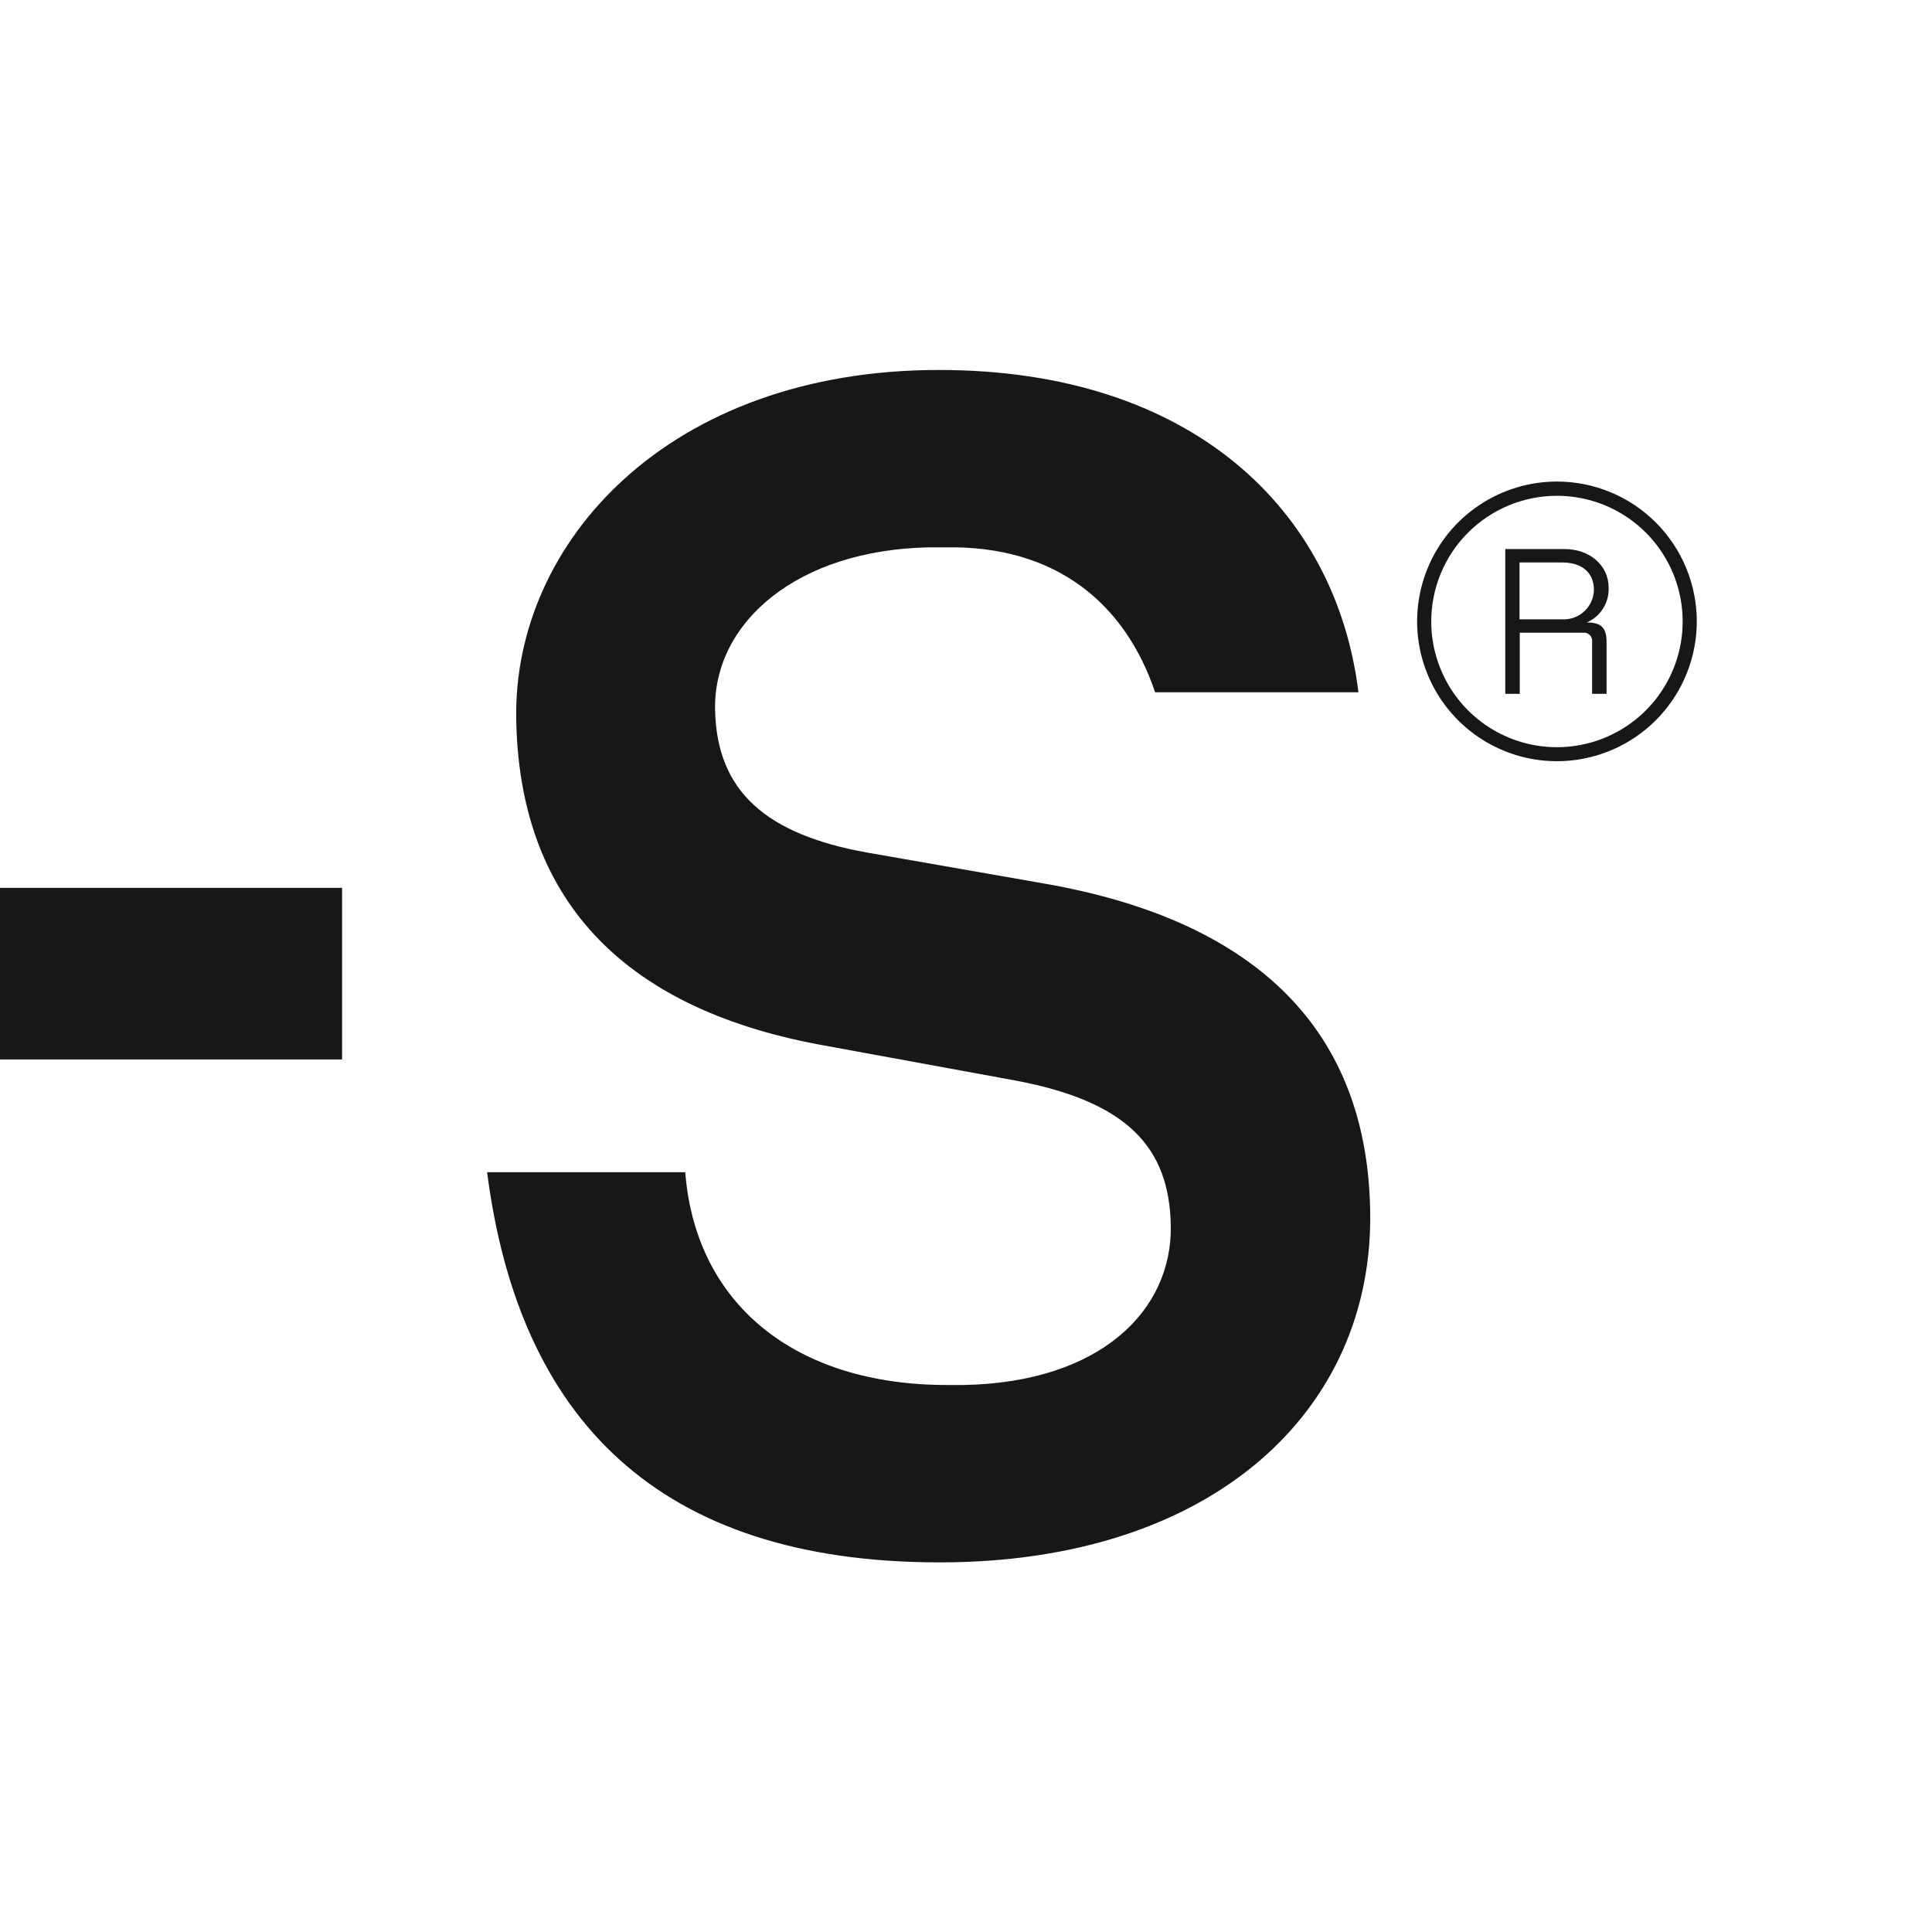
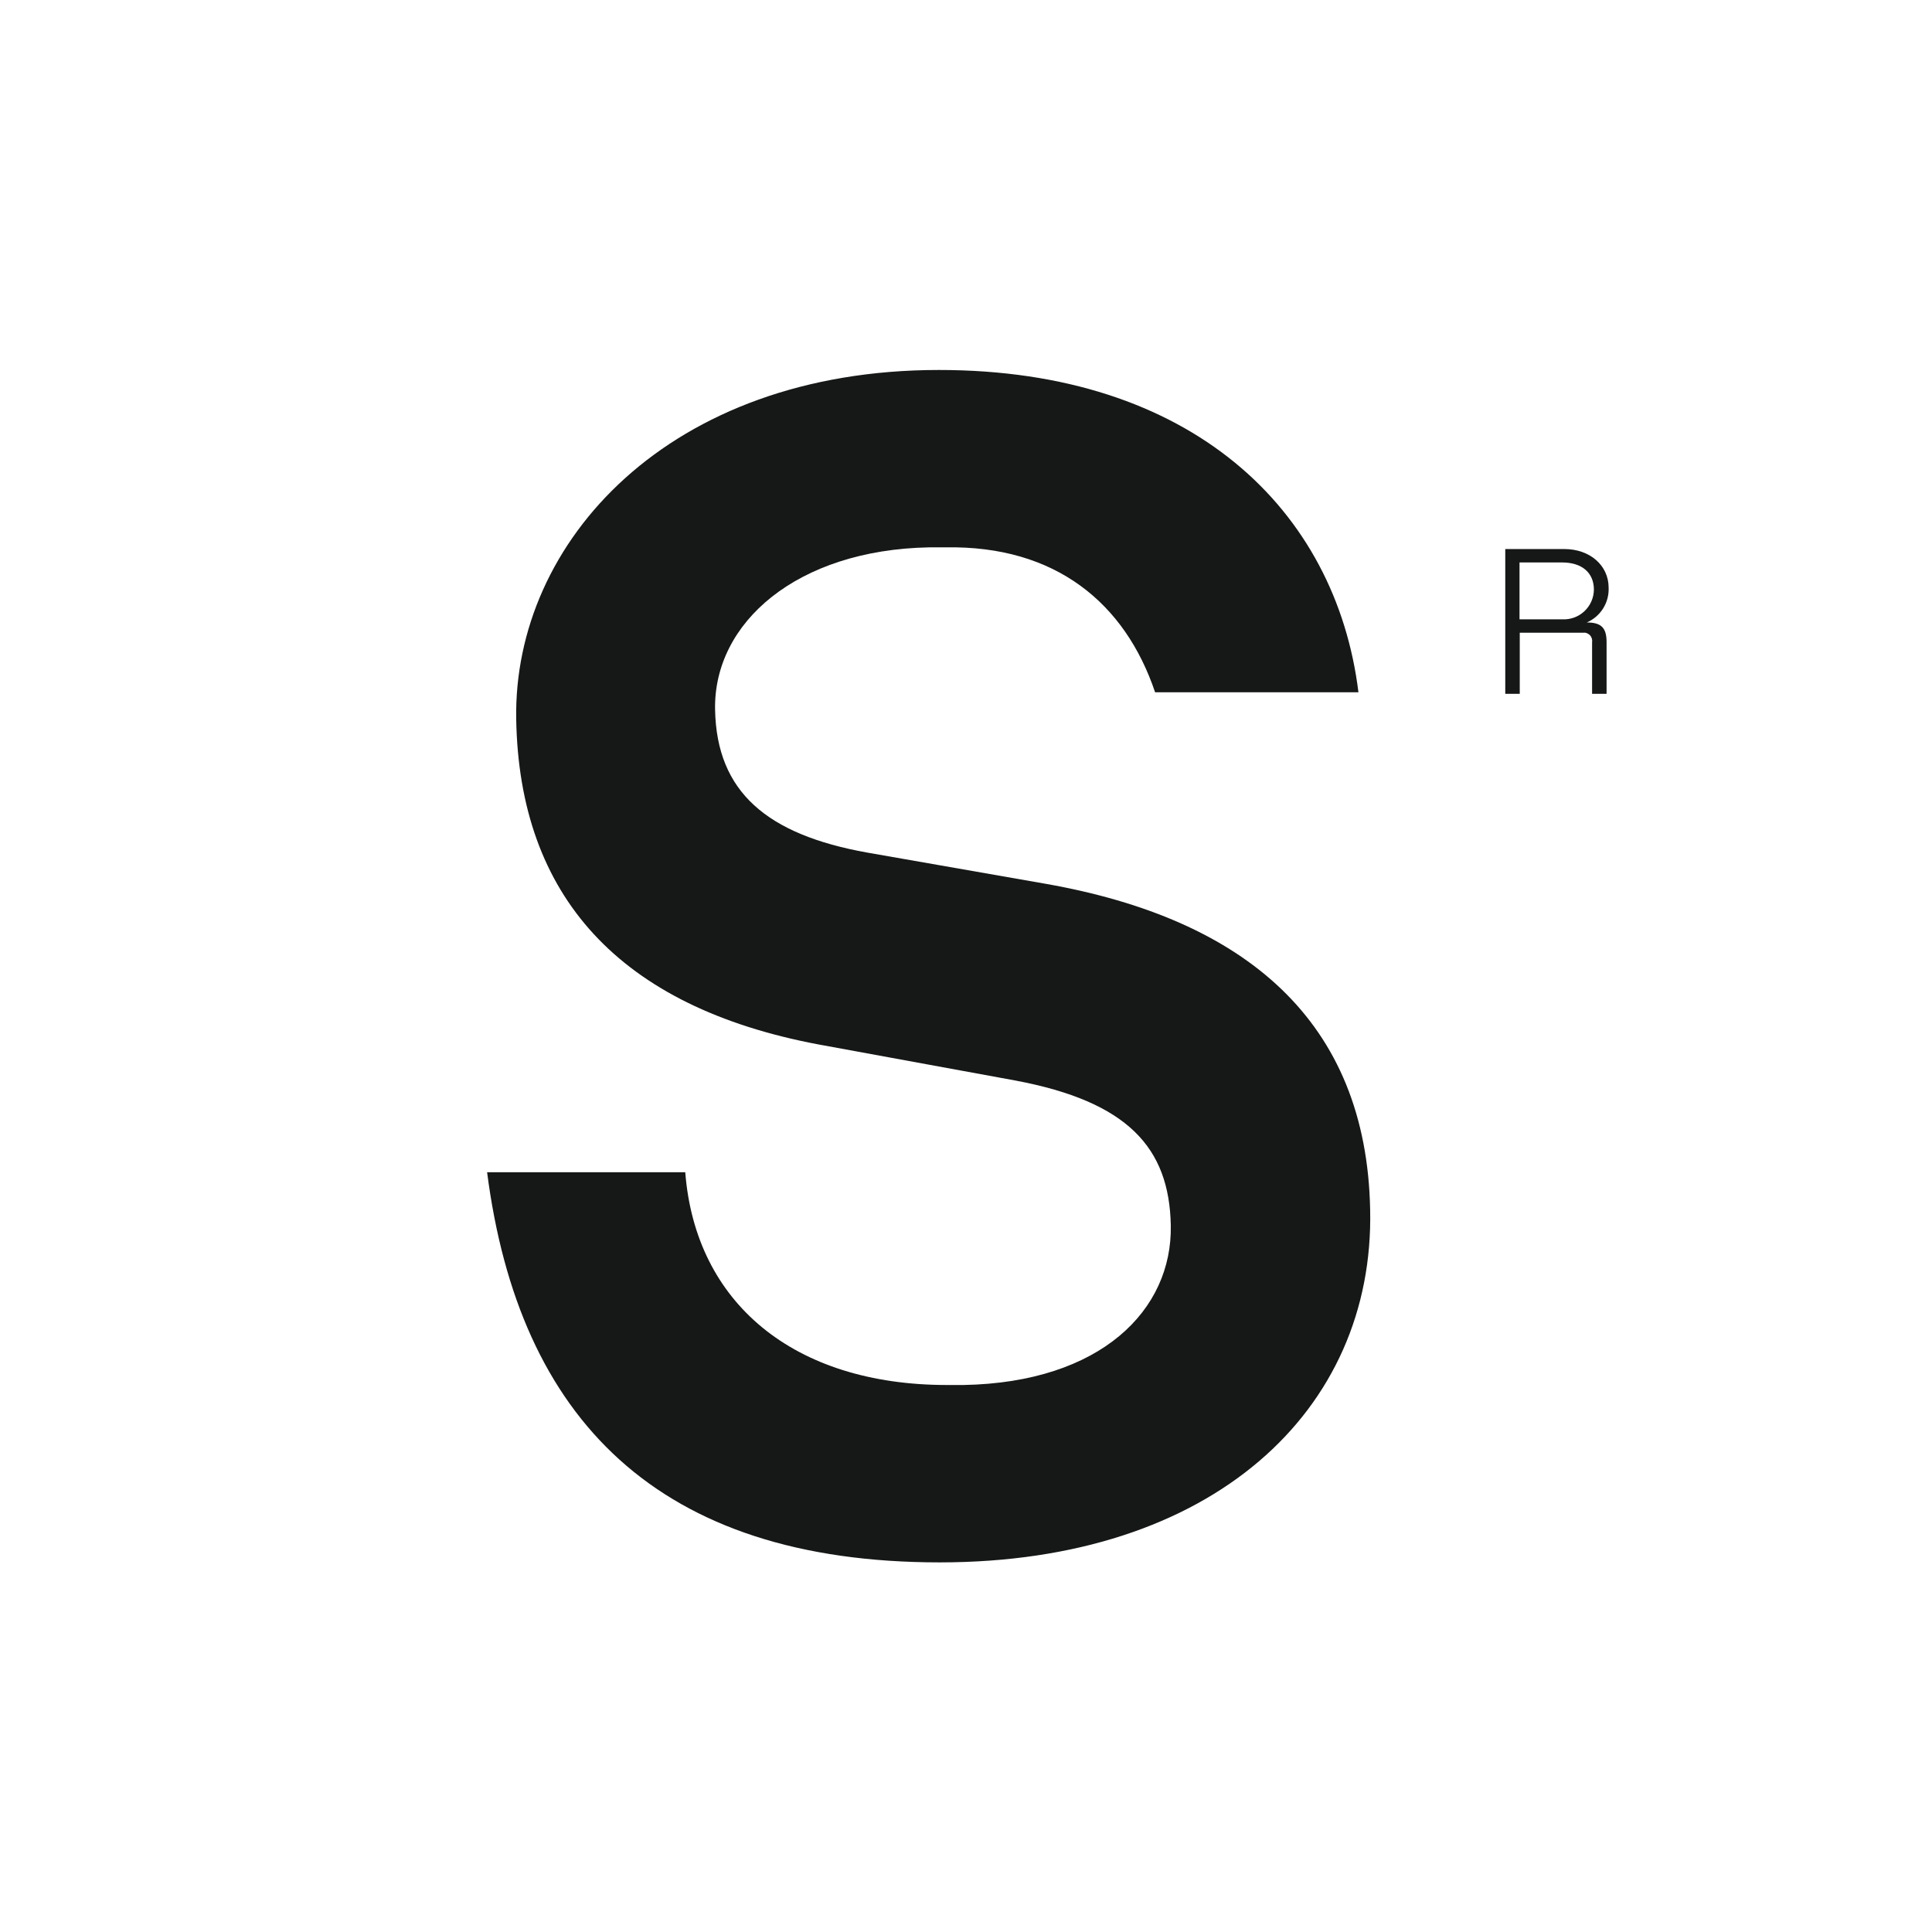
<svg xmlns="http://www.w3.org/2000/svg" width="64" height="64" viewBox="0 0 64 64" fill="none">
-   <rect width="64" height="64" fill="white" />
-   <path d="M51.576 16.424C52.4 16.424 53.205 16.668 53.89 17.126C54.575 17.584 55.108 18.234 55.423 18.995C55.739 19.756 55.821 20.594 55.66 21.402C55.499 22.209 55.102 22.951 54.519 23.534C53.936 24.116 53.194 24.512 52.386 24.672C51.578 24.833 50.74 24.75 49.98 24.434C49.219 24.118 48.569 23.584 48.112 22.898C47.655 22.213 47.411 21.408 47.412 20.584C47.413 19.48 47.852 18.422 48.633 17.642C49.414 16.862 50.472 16.424 51.576 16.424ZM51.576 15.952C50.66 15.952 49.764 16.224 49.003 16.733C48.241 17.241 47.647 17.965 47.297 18.811C46.946 19.658 46.854 20.589 47.033 21.488C47.212 22.386 47.653 23.211 48.301 23.859C48.949 24.507 49.774 24.948 50.672 25.127C51.571 25.306 52.502 25.214 53.349 24.863C54.195 24.513 54.918 23.919 55.427 23.157C55.936 22.395 56.208 21.5 56.208 20.584C56.208 19.976 56.088 19.373 55.855 18.811C55.623 18.249 55.281 17.739 54.851 17.308C54.421 16.878 53.911 16.537 53.349 16.305C52.787 16.072 52.184 15.952 51.576 15.952Z" fill="#161717" />
  <path d="M49.864 18.188H51.824C52.664 18.188 53.288 18.728 53.288 19.468C53.298 19.711 53.234 19.951 53.105 20.156C52.976 20.362 52.787 20.524 52.564 20.62C53.044 20.62 53.22 20.796 53.22 21.272V22.984H52.74V21.272C52.747 21.23 52.743 21.187 52.73 21.146C52.717 21.105 52.695 21.068 52.665 21.038C52.635 21.008 52.598 20.985 52.558 20.971C52.517 20.957 52.474 20.954 52.432 20.96H50.344V22.984H49.864V18.188ZM51.756 20.516C51.889 20.522 52.023 20.502 52.148 20.456C52.274 20.41 52.388 20.339 52.486 20.247C52.583 20.156 52.661 20.046 52.715 19.924C52.769 19.801 52.798 19.669 52.8 19.536C52.8 18.968 52.4 18.632 51.748 18.632H50.336V20.516H51.756Z" fill="#161717" />
-   <path d="M11.332 29.412H0V35.096H11.332V29.412Z" fill="#161717" />
  <path d="M31.1 12.256C22.16 12.256 17 17.952 17.1 23.82C17.2 29.688 20.516 33.352 27.1 34.596L33.648 35.796C37.336 36.492 38.736 38 38.784 40.596C38.836 43.396 36.472 45.796 31.92 45.88H31.372C26.288 45.88 23.036 43.156 22.7 38.832H16.136C17.188 47 21.792 51.756 31.132 51.756C40.18 51.756 45.532 46.712 45.388 40.08C45.272 33.828 41.26 30.448 34.656 29.28L28.712 28.24C25.412 27.644 23.74 26.24 23.688 23.508C23.632 20.624 26.4 18.216 30.772 18.132H31.32C34.968 18.064 37.268 19.98 38.264 22.932H45C44.256 16.892 39.472 12.252 31.1 12.256Z" fill="#161717" />
</svg>